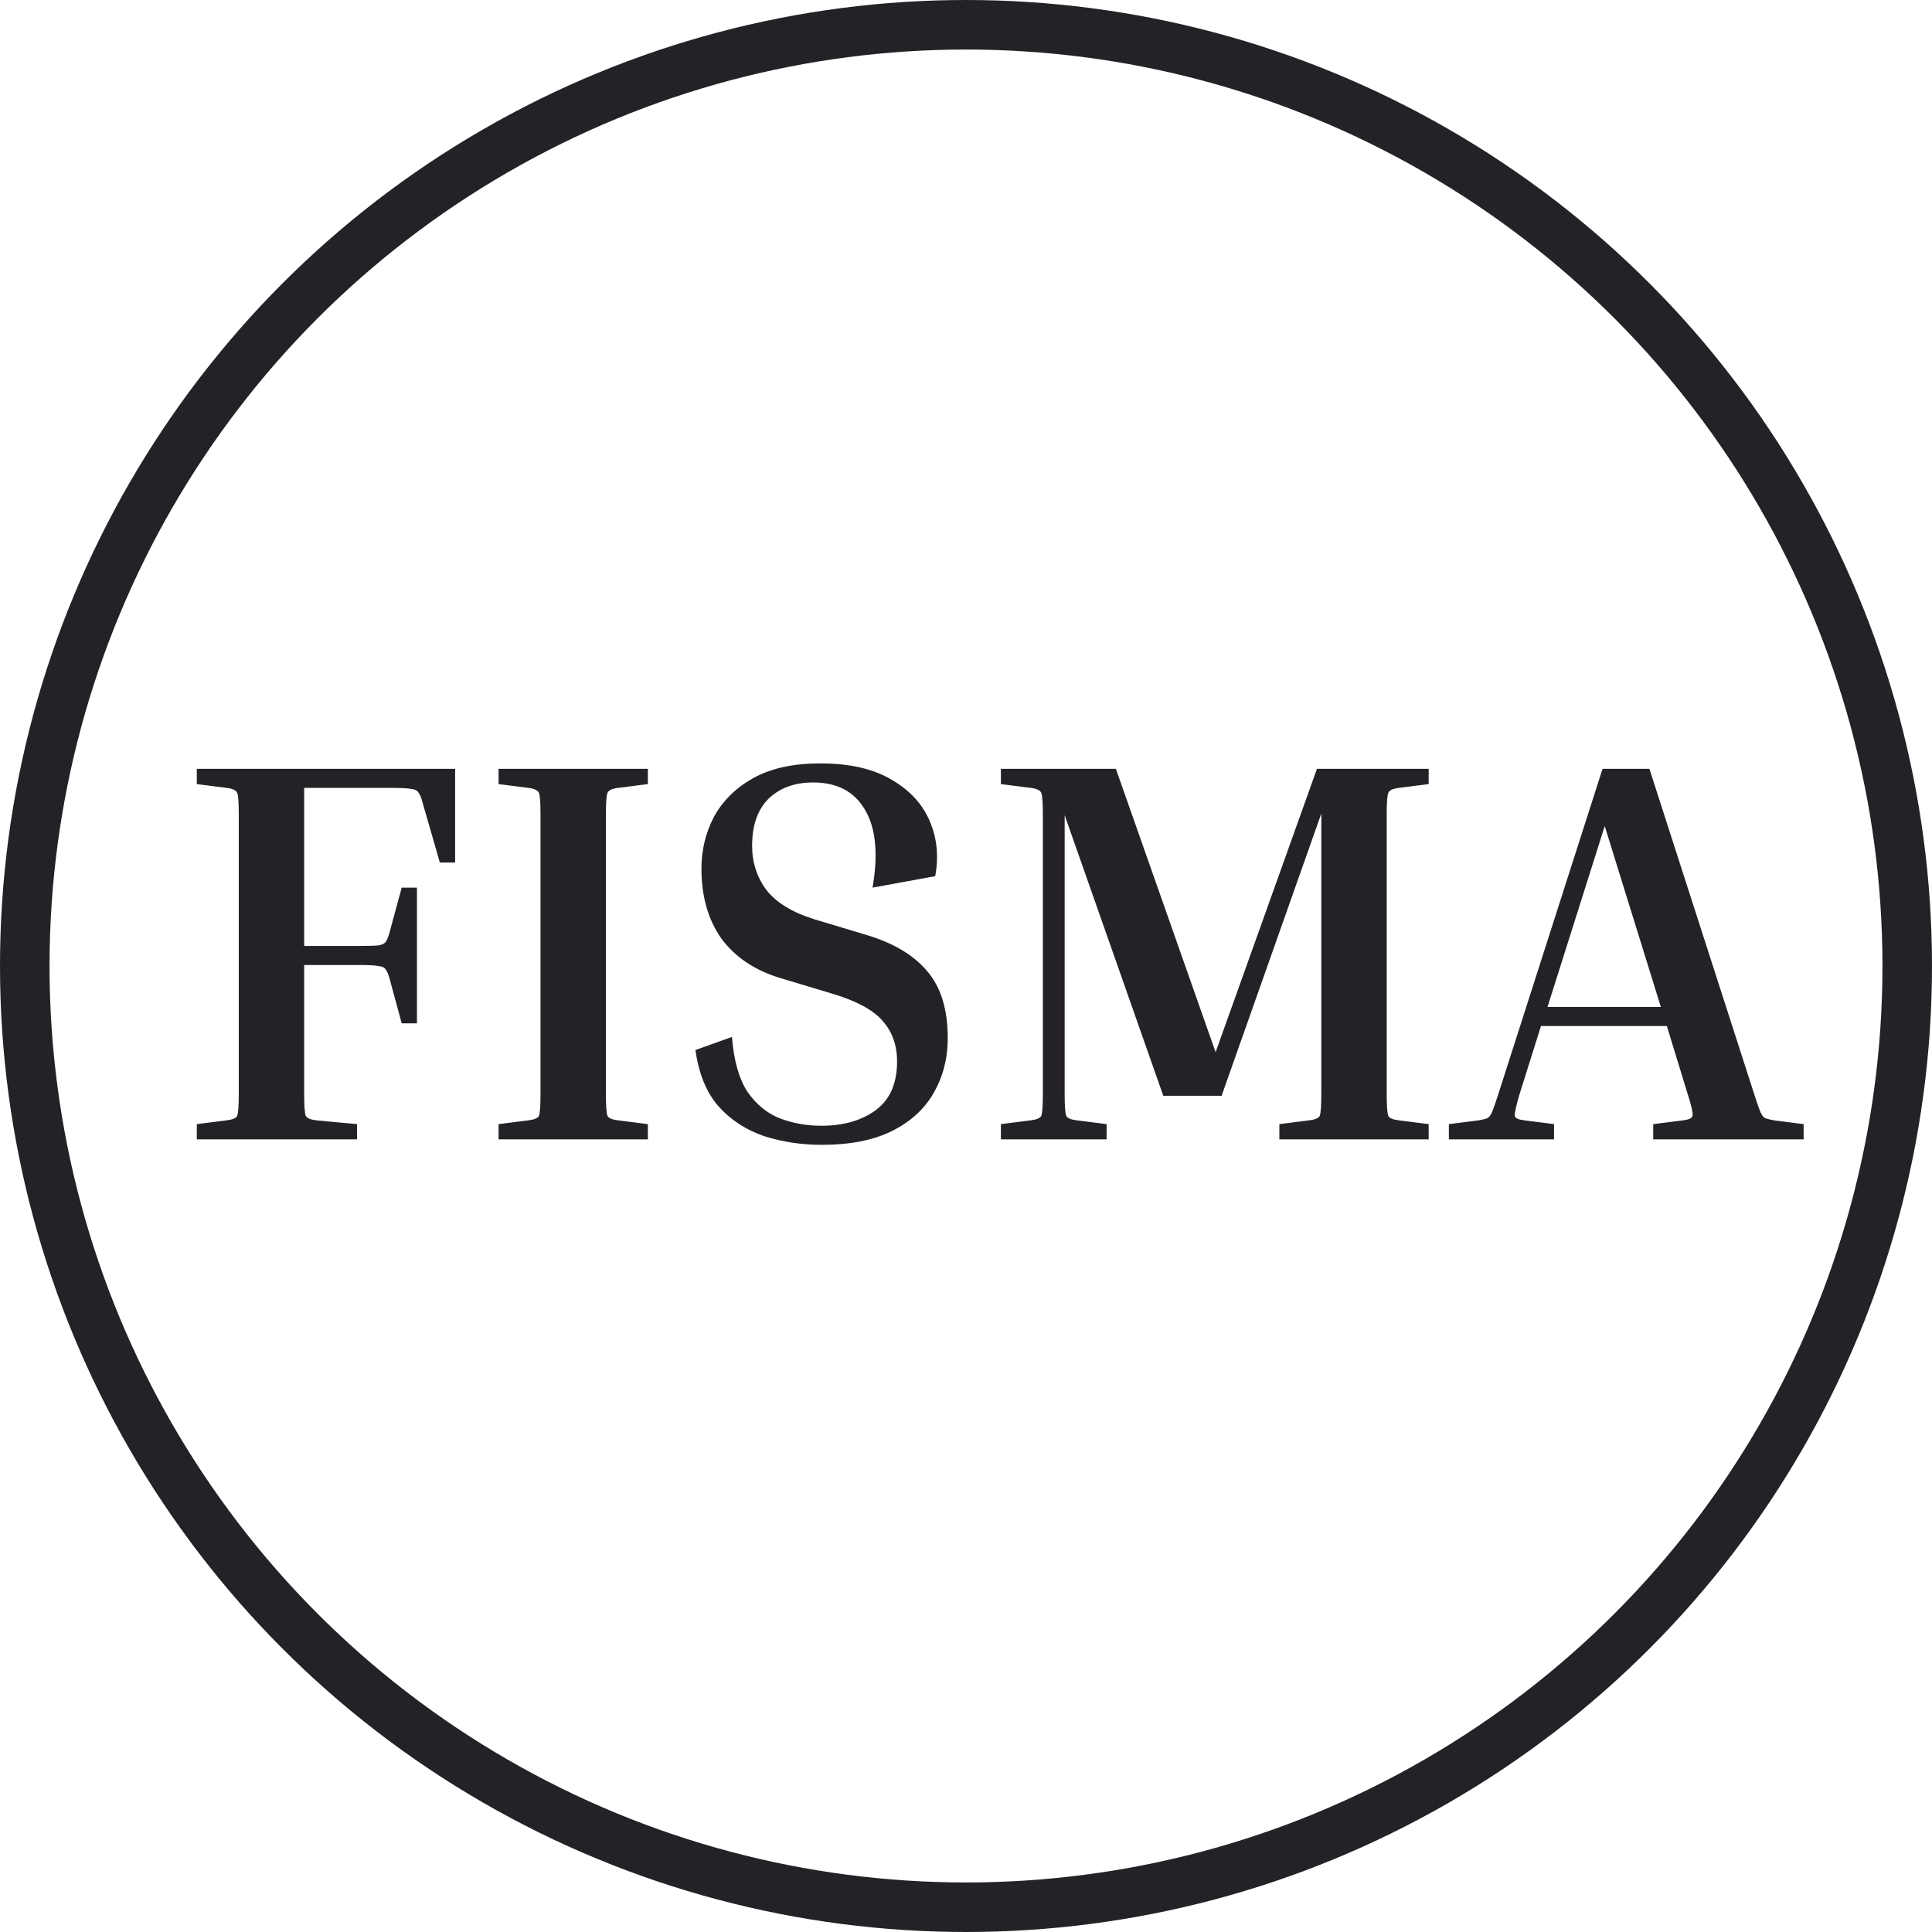
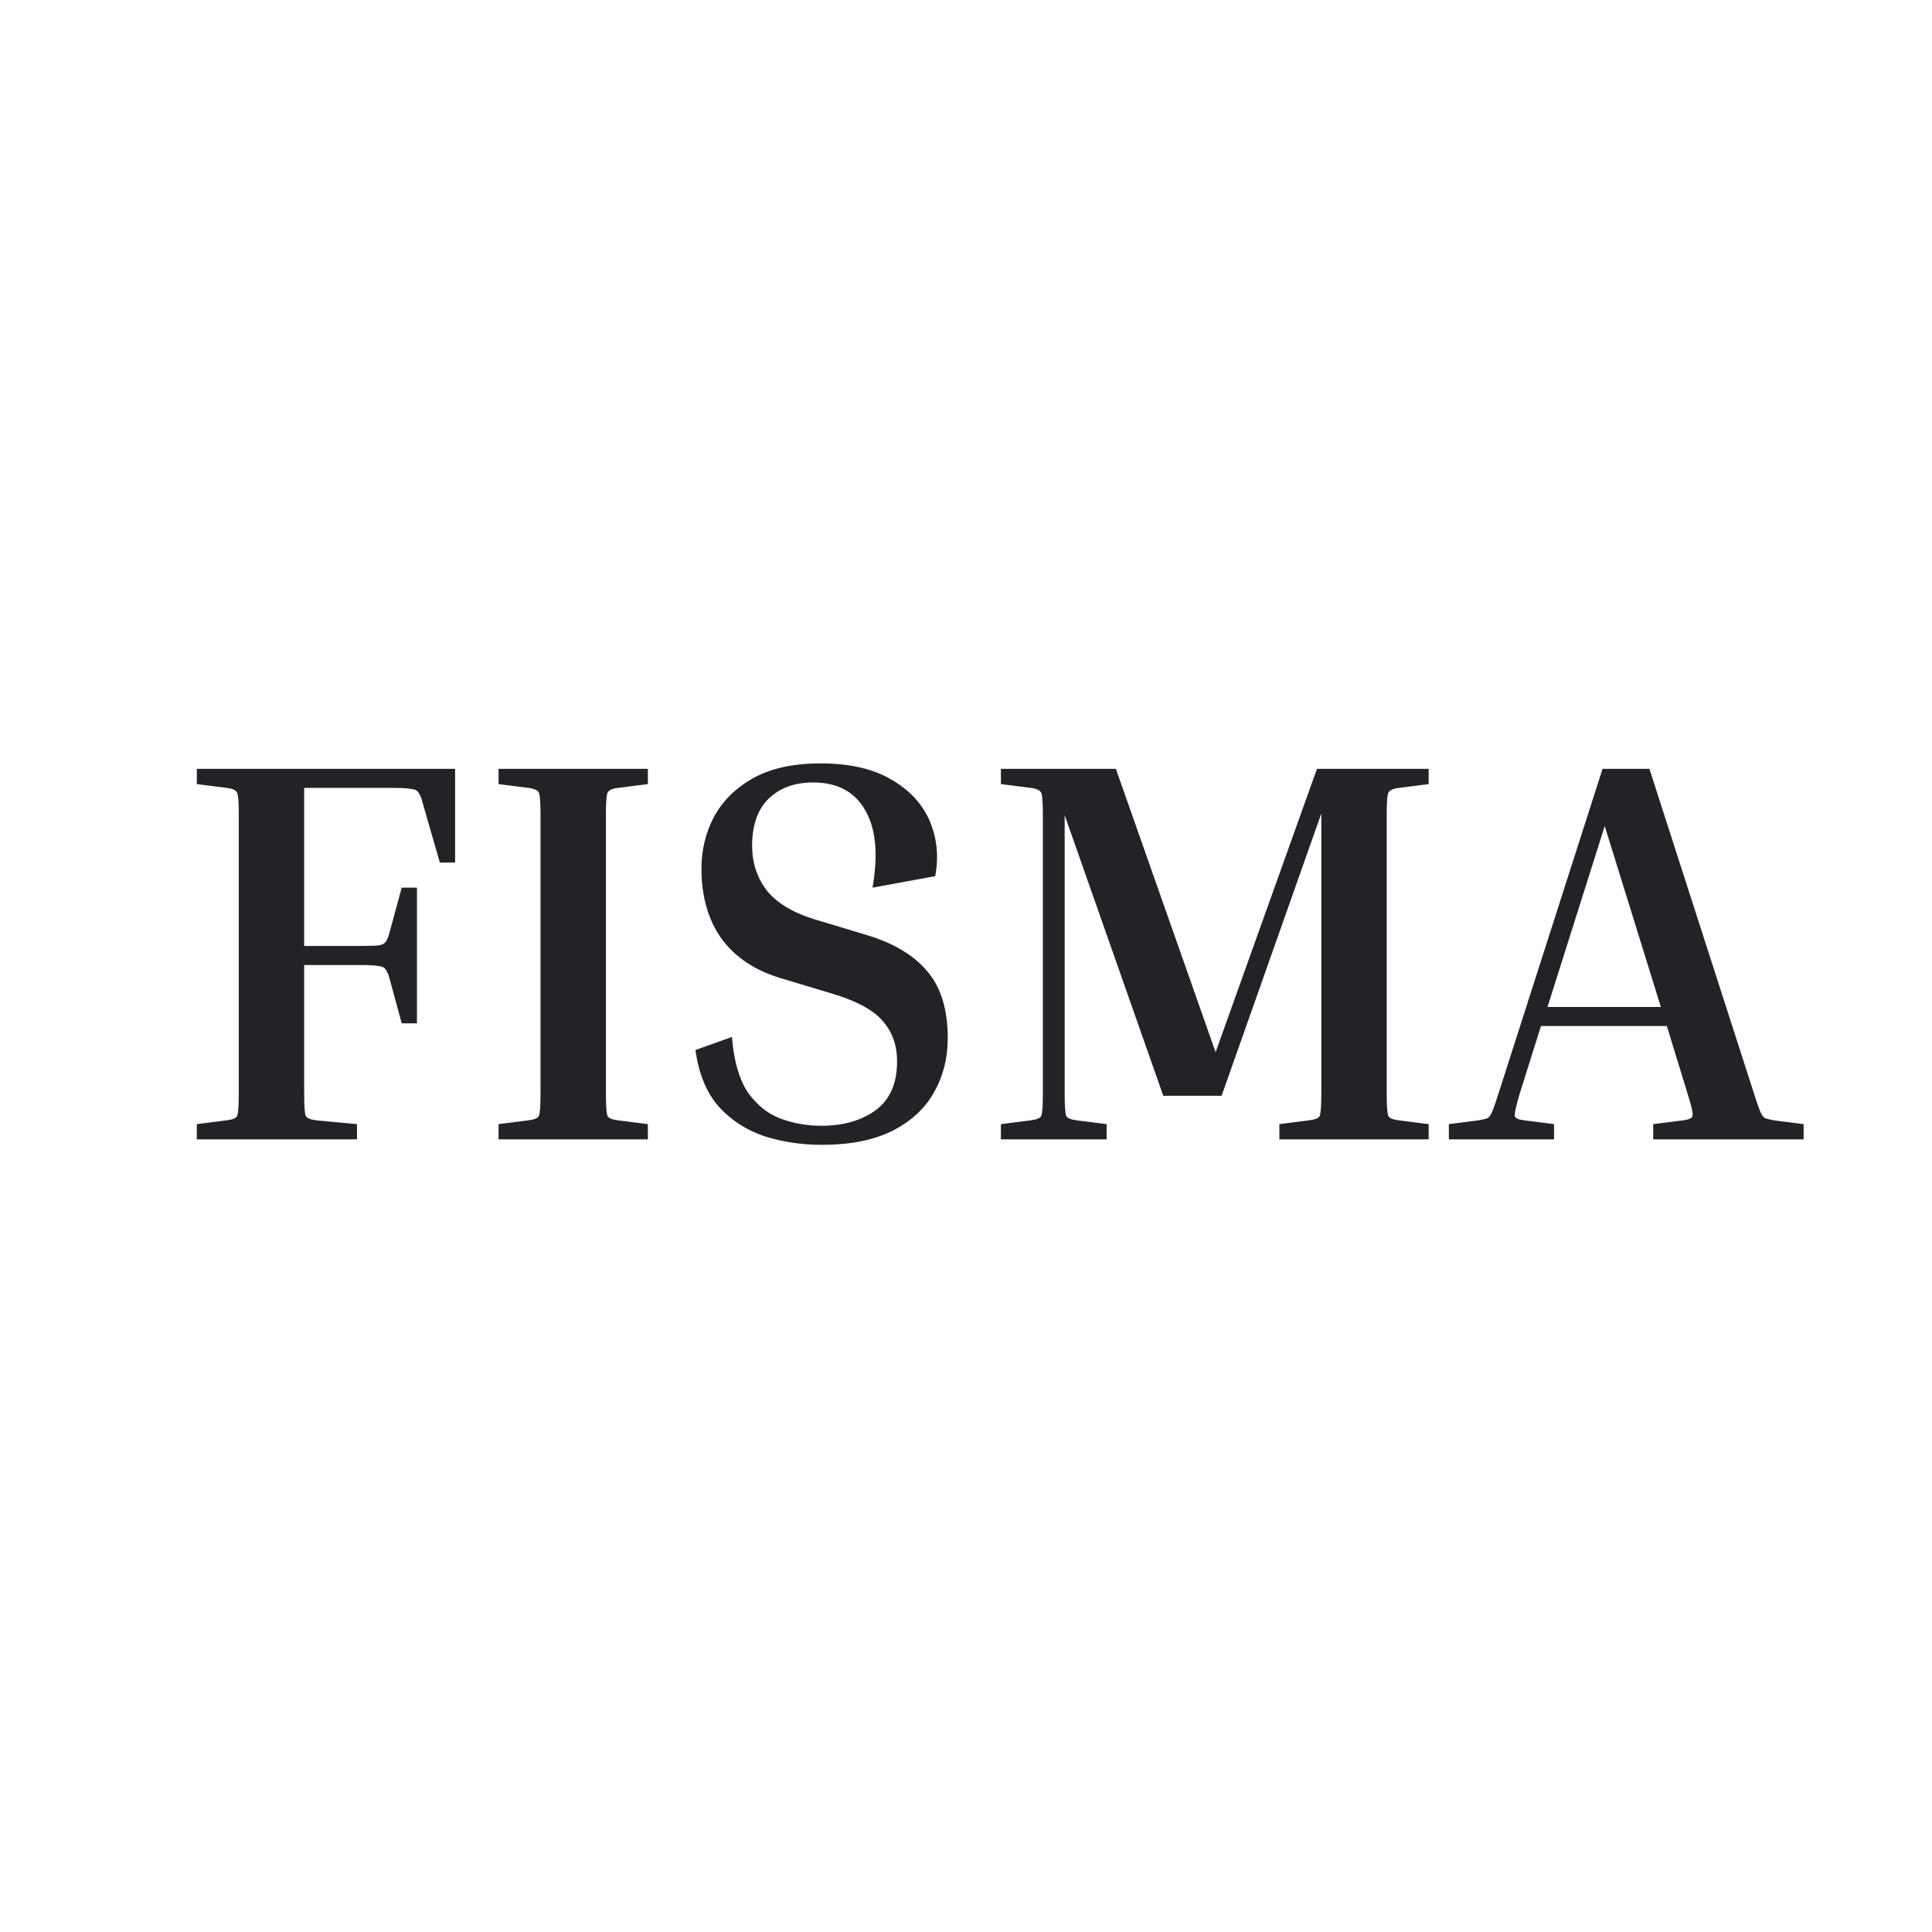
<svg xmlns="http://www.w3.org/2000/svg" width="78" height="78" viewBox="0 0 78 78" fill="none">
-   <circle cx="39" cy="39" r="38" stroke="#252227" stroke-width="2" />
  <path d="M16.218 35.836H16.834V41.314H16.218L15.734 39.532C15.69 39.356 15.639 39.231 15.58 39.158C15.536 39.07 15.441 39.019 15.294 39.004C15.147 38.975 14.898 38.96 14.546 38.96H12.28V44.152C12.28 44.651 12.302 44.951 12.346 45.054C12.39 45.142 12.529 45.201 12.764 45.23L14.414 45.384V46H7.946V45.384L9.156 45.23C9.391 45.201 9.53 45.142 9.574 45.054C9.618 44.951 9.64 44.651 9.64 44.152V32.888C9.64 32.389 9.618 32.096 9.574 32.008C9.53 31.905 9.391 31.839 9.156 31.81L7.946 31.656V31.04H18.374V34.824H17.758L17.054 32.382C17.01 32.206 16.959 32.081 16.9 32.008C16.856 31.92 16.761 31.869 16.614 31.854C16.467 31.825 16.218 31.81 15.866 31.81H12.28V38.19H14.546C14.898 38.19 15.147 38.183 15.294 38.168C15.441 38.139 15.536 38.087 15.58 38.014C15.639 37.926 15.69 37.794 15.734 37.618L16.218 35.836ZM20.128 31.656V31.04H26.156V31.656L24.946 31.81C24.711 31.839 24.572 31.905 24.528 32.008C24.484 32.096 24.462 32.389 24.462 32.888V44.152C24.462 44.651 24.484 44.951 24.528 45.054C24.572 45.142 24.711 45.201 24.946 45.23L26.156 45.384V46H20.128V45.384L21.338 45.23C21.572 45.201 21.712 45.142 21.756 45.054C21.8 44.951 21.822 44.651 21.822 44.152V32.888C21.822 32.389 21.8 32.096 21.756 32.008C21.712 31.905 21.572 31.839 21.338 31.81L20.128 31.656ZM33.159 45.45C34.039 45.45 34.765 45.245 35.337 44.834C35.924 44.409 36.217 43.749 36.217 42.854C36.217 42.194 36.019 41.644 35.623 41.204C35.242 40.764 34.553 40.397 33.555 40.104L31.509 39.488C30.483 39.18 29.691 38.652 29.133 37.904C28.591 37.141 28.319 36.195 28.319 35.066C28.319 34.318 28.488 33.621 28.825 32.976C29.177 32.331 29.705 31.81 30.409 31.414C31.128 31.018 32.03 30.82 33.115 30.82C34.303 30.82 35.264 31.04 35.997 31.48C36.731 31.905 37.244 32.463 37.537 33.152C37.831 33.841 37.904 34.582 37.757 35.374L35.227 35.836C35.462 34.472 35.359 33.423 34.919 32.69C34.494 31.957 33.797 31.59 32.829 31.59C32.081 31.59 31.48 31.81 31.025 32.25C30.585 32.69 30.365 33.321 30.365 34.142C30.365 34.817 30.556 35.411 30.937 35.924C31.333 36.437 31.979 36.833 32.873 37.112L34.919 37.728C36.034 38.051 36.87 38.542 37.427 39.202C37.985 39.847 38.263 40.749 38.263 41.908C38.263 42.729 38.073 43.47 37.691 44.13C37.325 44.775 36.76 45.289 35.997 45.67C35.249 46.037 34.311 46.22 33.181 46.22C32.36 46.22 31.583 46.103 30.849 45.868C30.116 45.619 29.5 45.215 29.001 44.658C28.517 44.101 28.209 43.345 28.077 42.392L29.551 41.864C29.625 42.803 29.83 43.536 30.167 44.064C30.519 44.577 30.952 44.937 31.465 45.142C31.993 45.347 32.558 45.45 33.159 45.45ZM57.679 45.384V46H51.651V45.384L52.861 45.23C53.096 45.201 53.235 45.142 53.279 45.054C53.323 44.951 53.345 44.651 53.345 44.152V32.844L49.319 44.24H46.965L42.983 32.91V44.152C42.983 44.651 43.005 44.951 43.049 45.054C43.093 45.142 43.232 45.201 43.467 45.23L44.677 45.384V46H40.409V45.384L41.619 45.23C41.854 45.201 41.993 45.142 42.037 45.054C42.081 44.951 42.103 44.651 42.103 44.152V32.888C42.103 32.389 42.081 32.096 42.037 32.008C41.993 31.905 41.854 31.839 41.619 31.81L40.409 31.656V31.04H45.051L49.077 42.48L53.169 31.04H57.679V31.656L56.469 31.81C56.234 31.839 56.095 31.905 56.051 32.008C56.007 32.096 55.985 32.389 55.985 32.888V44.152C55.985 44.651 56.007 44.951 56.051 45.054C56.095 45.142 56.234 45.201 56.469 45.23L57.679 45.384ZM62.741 45.384V46H58.495V45.384L59.705 45.23C59.866 45.201 59.984 45.171 60.057 45.142C60.13 45.098 60.196 45.003 60.255 44.856C60.314 44.709 60.394 44.475 60.497 44.152L64.699 31.04H66.591L70.815 44.152C70.918 44.475 70.998 44.709 71.057 44.856C71.116 45.003 71.182 45.098 71.255 45.142C71.343 45.171 71.46 45.201 71.607 45.23L72.817 45.384V46H66.745V45.384L67.955 45.23C68.19 45.201 68.314 45.142 68.329 45.054C68.358 44.951 68.292 44.651 68.131 44.152L67.295 41.424H62.213L61.355 44.152C61.208 44.651 61.142 44.951 61.157 45.054C61.172 45.142 61.296 45.201 61.531 45.23L62.741 45.384ZM62.477 40.654H67.053L64.787 33.35L62.477 40.654Z" fill="#252227" />
</svg>